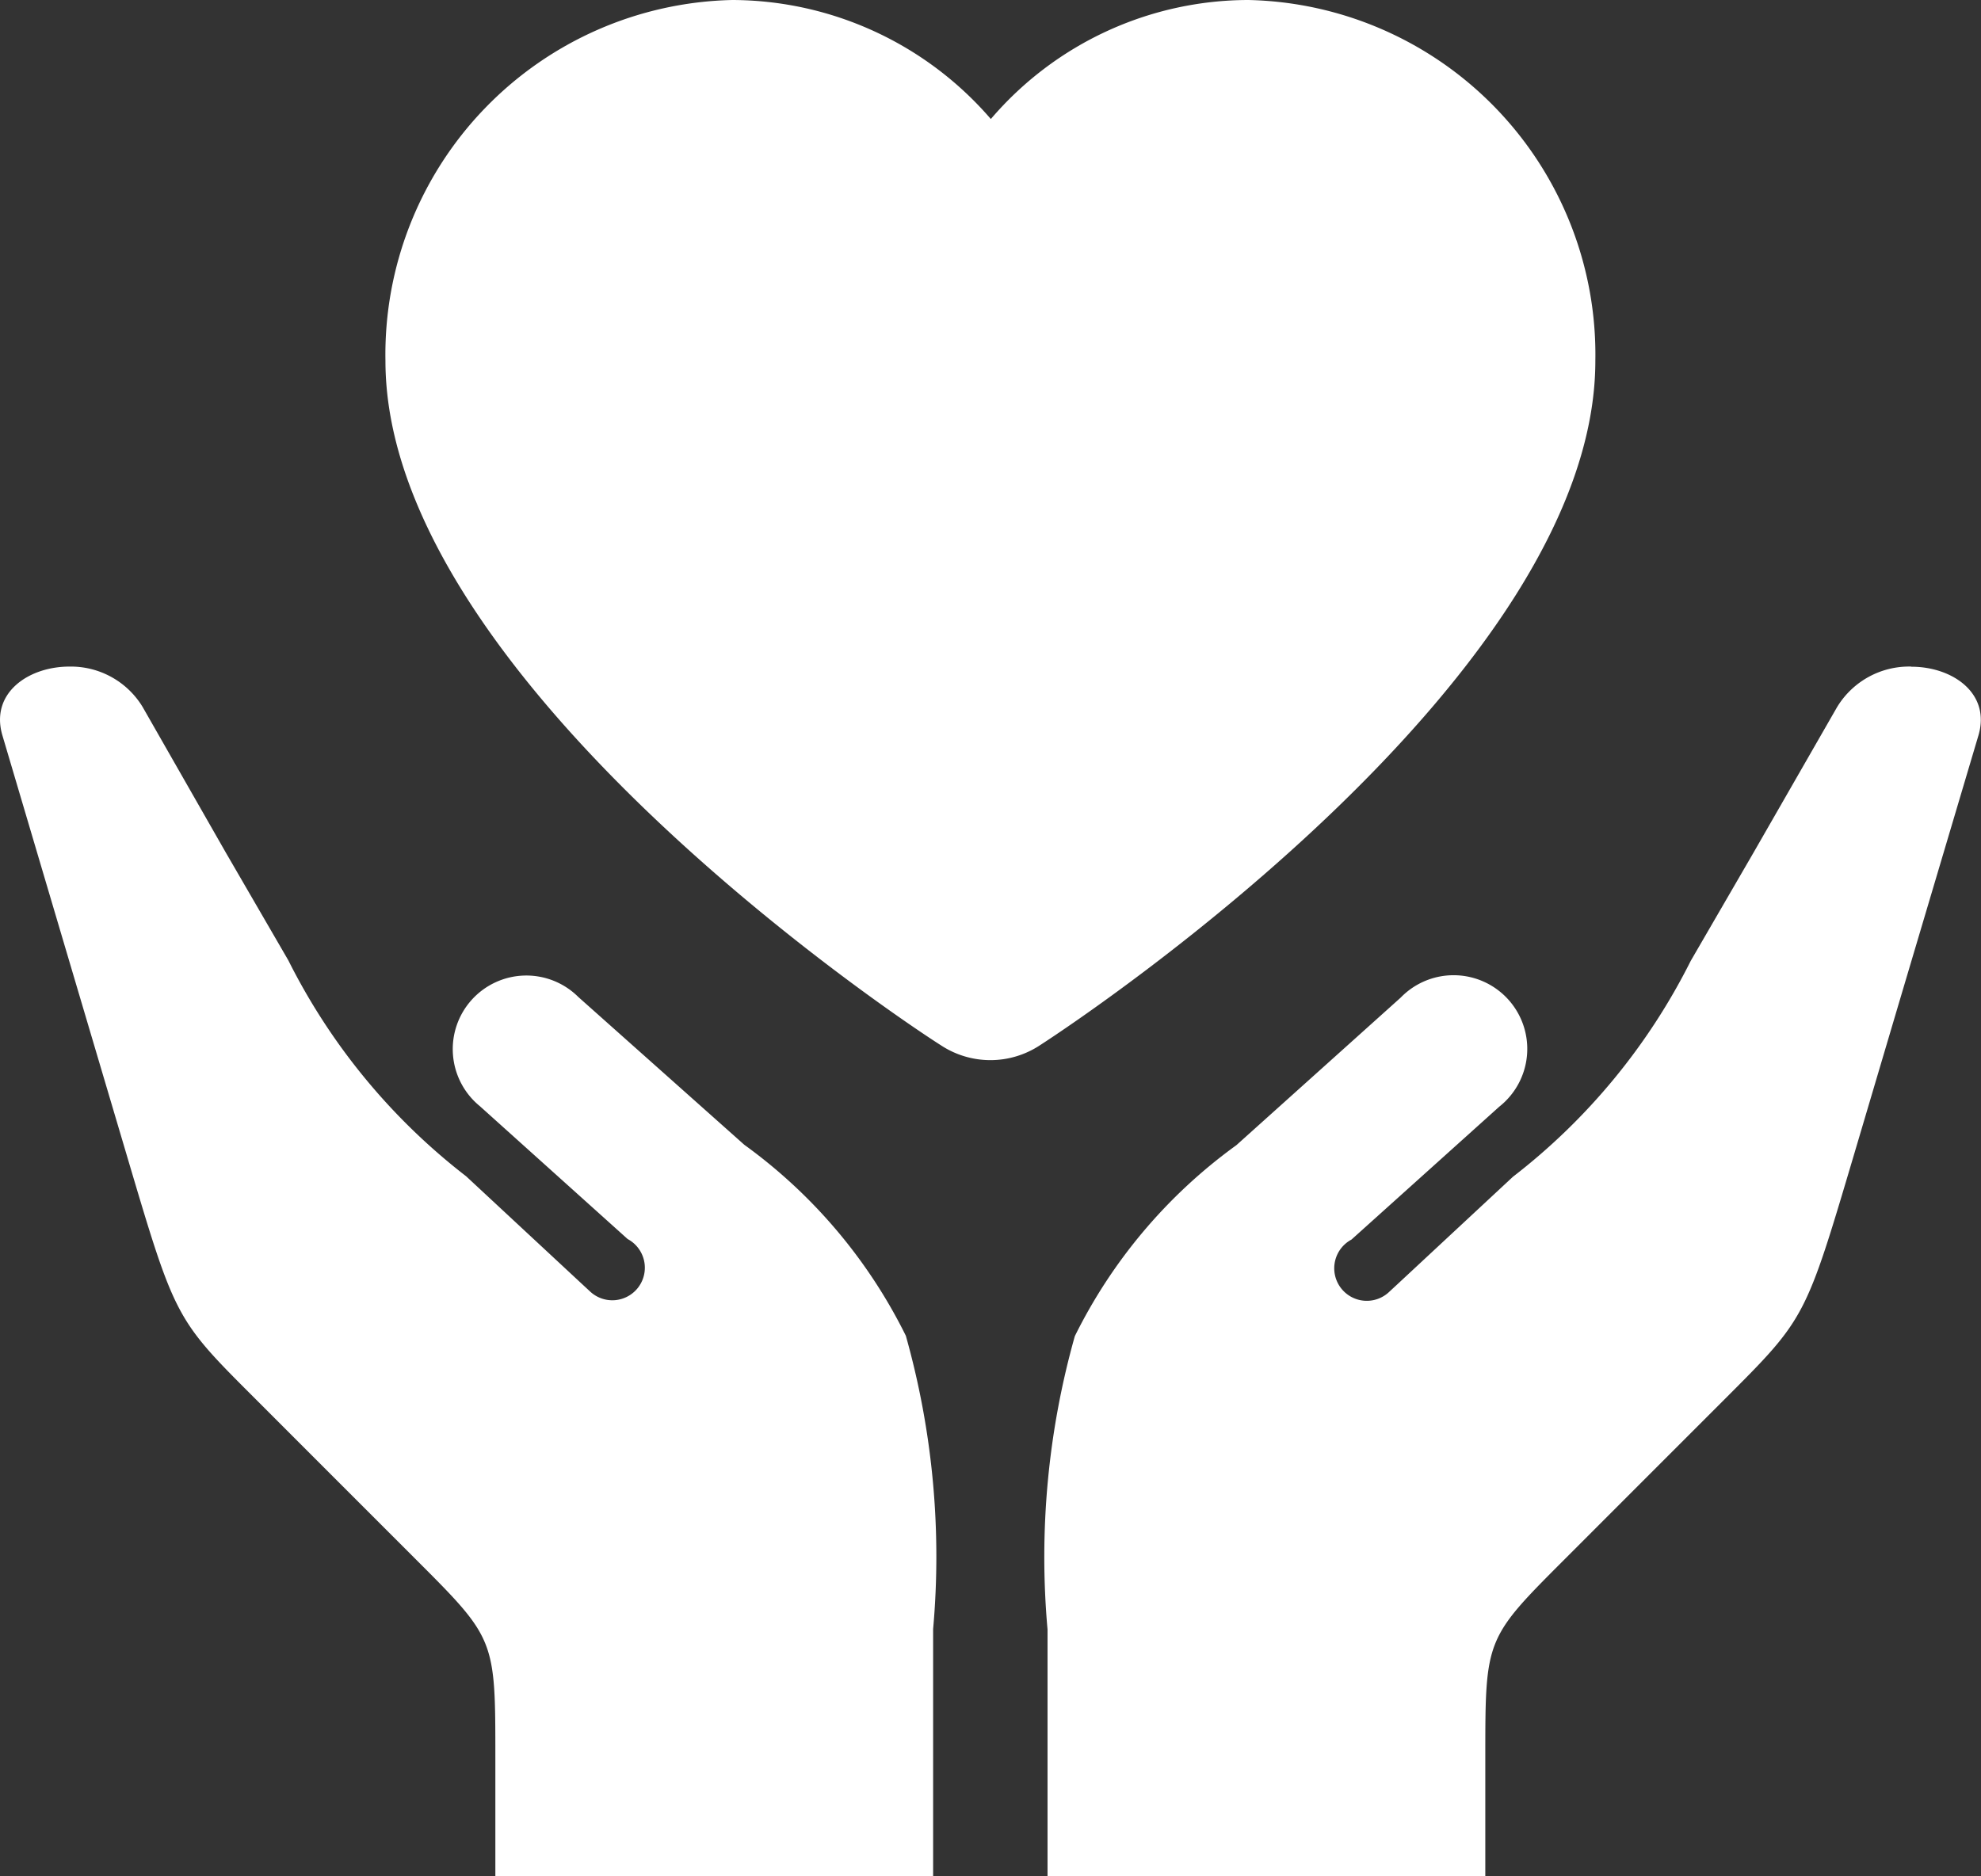
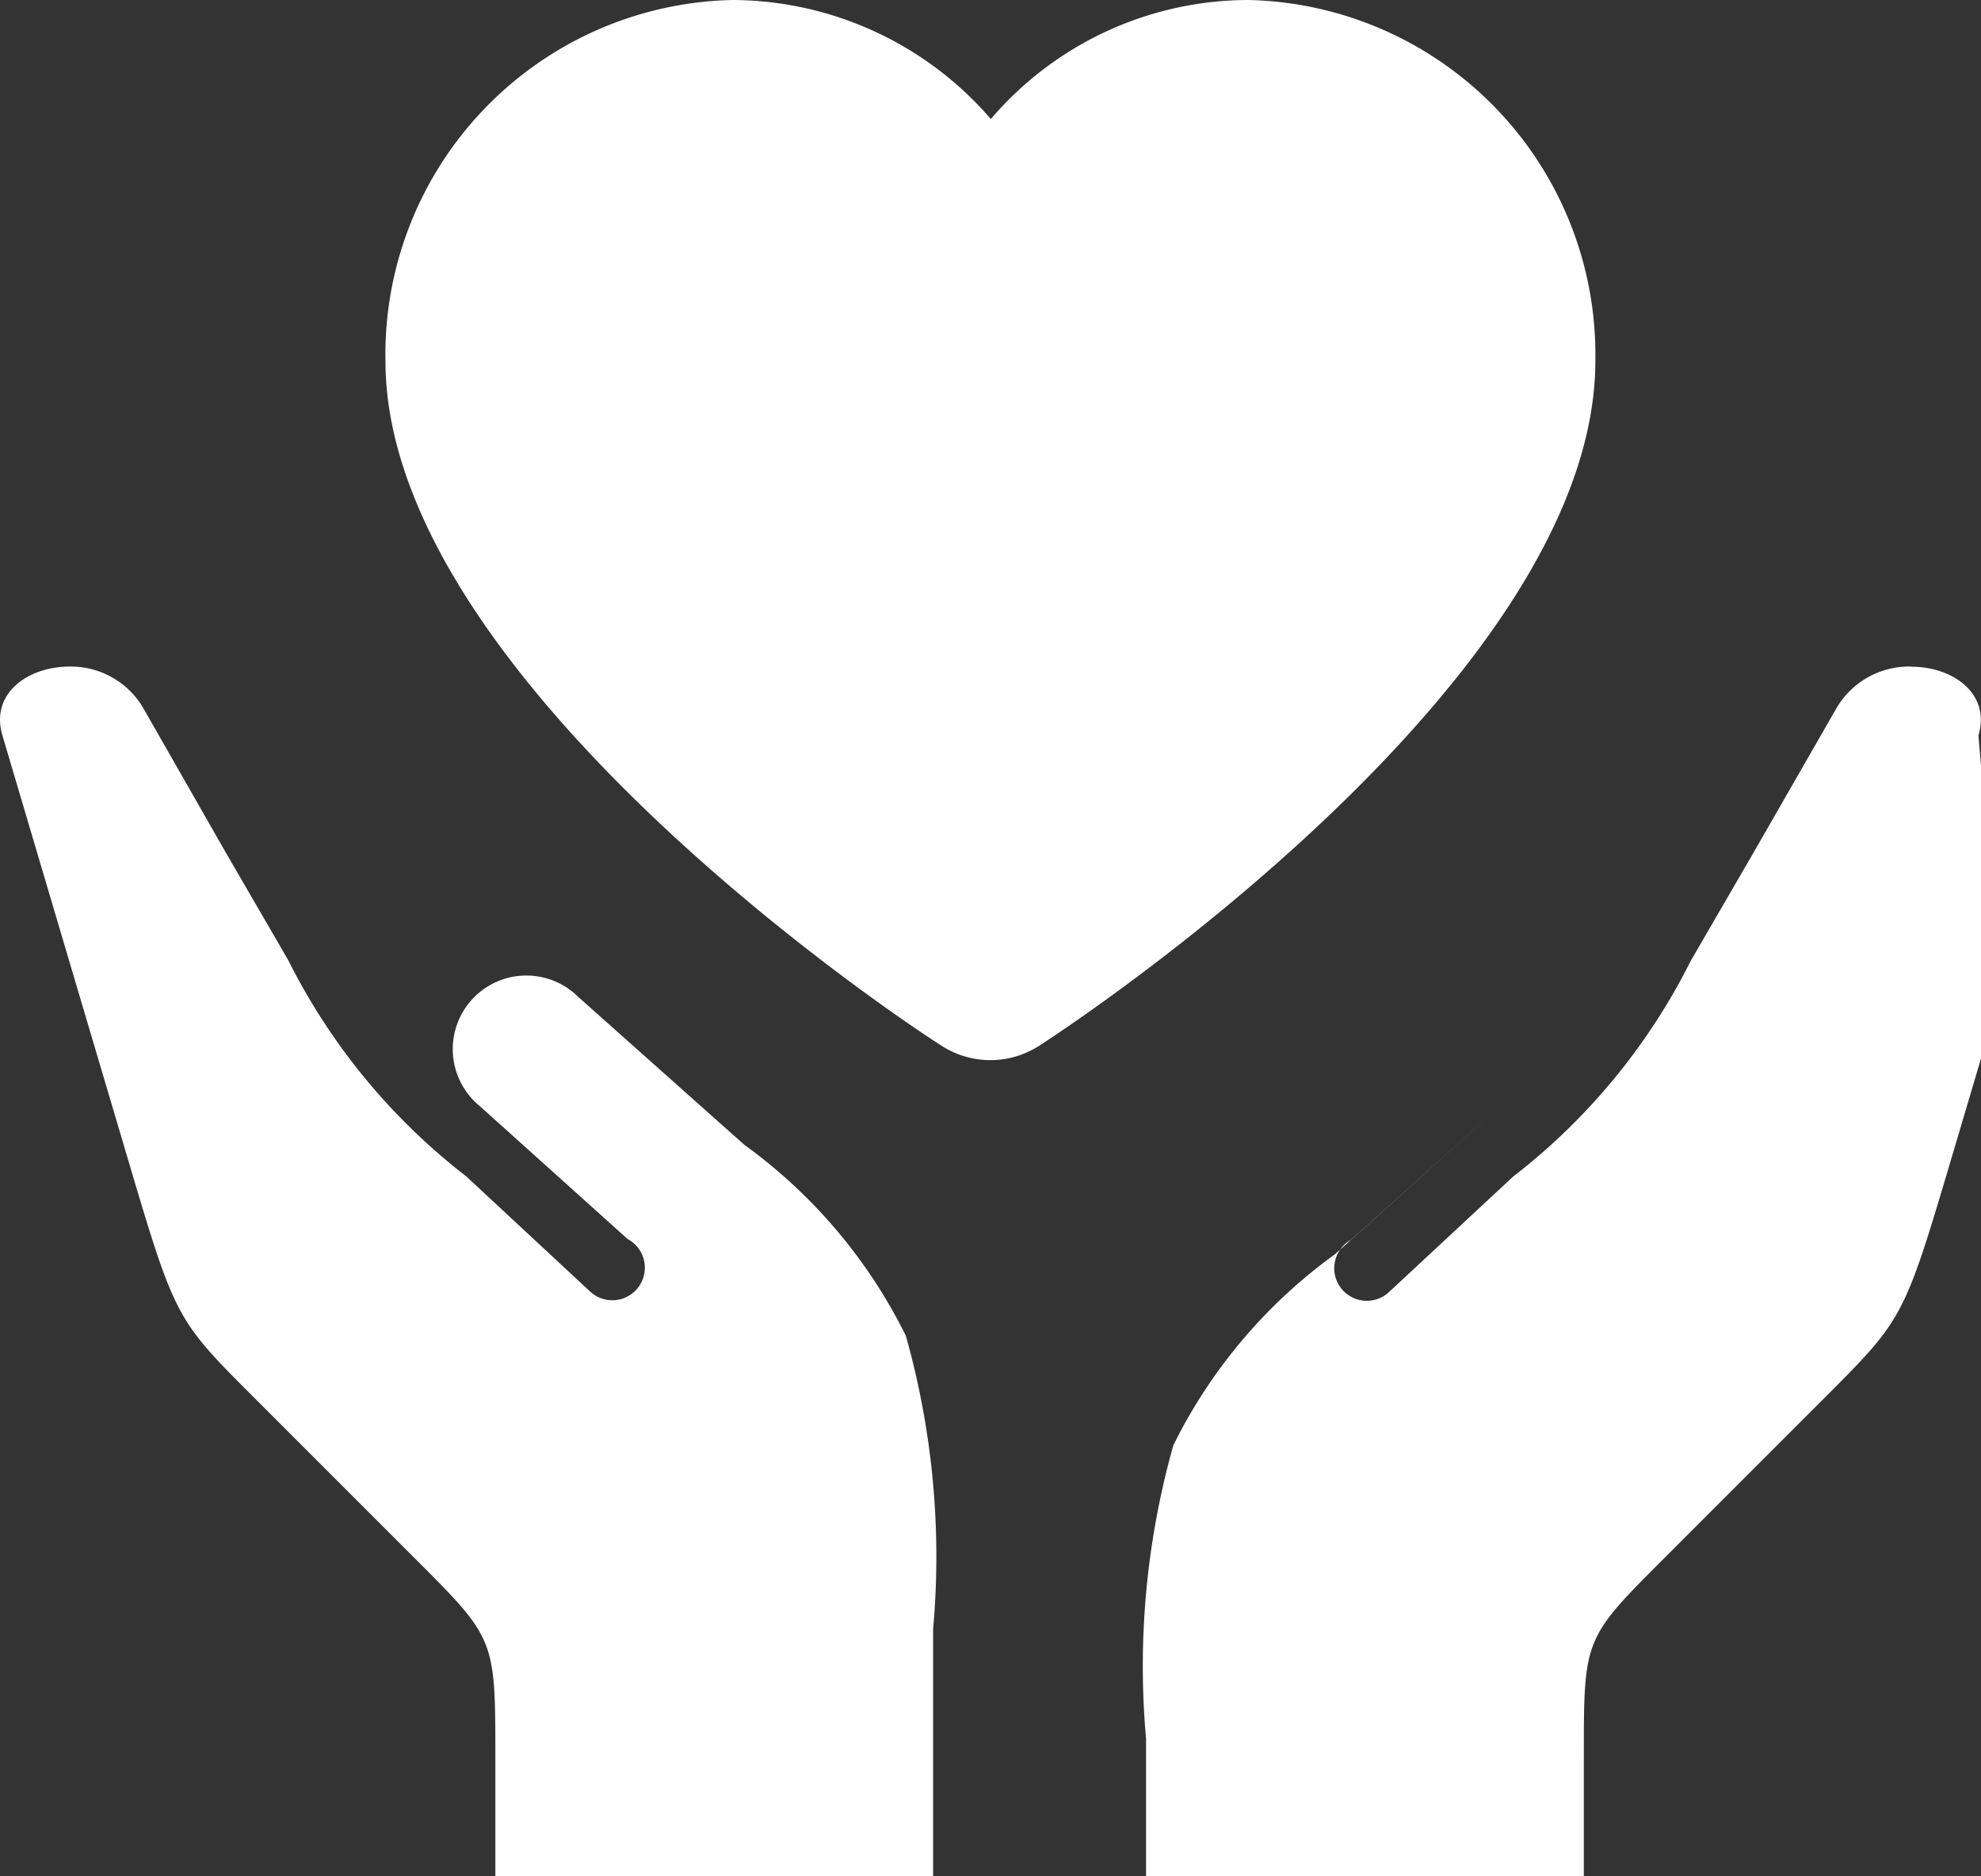
<svg xmlns="http://www.w3.org/2000/svg" width="29.038" height="27.508" viewBox="0 0 29.038 27.508">
  <rect x="0" y="0" width="29.038" height="27.508" fill="#333333" stroke="none" />
  <g id="AskExpert" transform="translate(-5 -959.736)">
-     <path id="Path_80311" data-name="Path 80311" d="M15.736,959.736a5.2,5.2,0,0,0-5.086,5.29c0,4.559,7.3,9.5,8.143,10.036a1.318,1.318,0,0,0,1.449,0c.839-.541,8.143-5.478,8.143-10.036a5.2,5.2,0,0,0-5.086-5.29,4.973,4.973,0,0,0-3.775,1.745,5.023,5.023,0,0,0-3.789-1.745Zm-9.718,9.773c-.607,0-1.164.392-.983,1.008l1.112,3.756.711,2.4c.711,2.4.711,2.4,1.884,3.571l1.173,1.174,1.173,1.173c1.173,1.173,1.173,1.173,1.173,2.913v1.74h6.417V983.62a11.945,11.945,0,0,0-.4-4.3,7.62,7.62,0,0,0-2.368-2.8l-2.432-2.166a1.079,1.079,0,1,0-1.444,1.6l2.166,1.948a.477.477,0,1,1-.559.761l-.108-.1-1.7-1.581a9.211,9.211,0,0,1-2.606-3.165l-.917-1.581L7.09,970.1A1.23,1.23,0,0,0,6.018,969.509Zm27,0a1.234,1.234,0,0,0-1.093.6L30.7,972.243l-.917,1.581a9.2,9.2,0,0,1-2.606,3.165l-1.7,1.582-.108.1a.477.477,0,1,1-.559-.761l2.166-1.948a1.08,1.08,0,1,0-1.444-1.6l-2.409,2.164a7.62,7.62,0,0,0-2.368,2.8,11.944,11.944,0,0,0-.4,4.3v3.621h6.417V985.5c0-1.74,0-1.74,1.173-2.913l1.173-1.174,1.173-1.173c1.173-1.174,1.173-1.174,1.884-3.571l.711-2.4L34,970.52c.183-.617-.376-1.009-.983-1.009Z" transform="translate(0)" fill="#fff" fill-rule="evenodd" />
+     <path id="Path_80311" data-name="Path 80311" d="M15.736,959.736a5.2,5.2,0,0,0-5.086,5.29c0,4.559,7.3,9.5,8.143,10.036a1.318,1.318,0,0,0,1.449,0c.839-.541,8.143-5.478,8.143-10.036a5.2,5.2,0,0,0-5.086-5.29,4.973,4.973,0,0,0-3.775,1.745,5.023,5.023,0,0,0-3.789-1.745Zm-9.718,9.773c-.607,0-1.164.392-.983,1.008l1.112,3.756.711,2.4c.711,2.4.711,2.4,1.884,3.571l1.173,1.174,1.173,1.173c1.173,1.173,1.173,1.173,1.173,2.913v1.74h6.417V983.62a11.945,11.945,0,0,0-.4-4.3,7.62,7.62,0,0,0-2.368-2.8l-2.432-2.166a1.079,1.079,0,1,0-1.444,1.6l2.166,1.948a.477.477,0,1,1-.559.761l-.108-.1-1.7-1.581a9.211,9.211,0,0,1-2.606-3.165l-.917-1.581L7.09,970.1A1.23,1.23,0,0,0,6.018,969.509Zm27,0a1.234,1.234,0,0,0-1.093.6L30.7,972.243l-.917,1.581a9.2,9.2,0,0,1-2.606,3.165l-1.7,1.582-.108.1a.477.477,0,1,1-.559-.761l2.166-1.948l-2.409,2.164a7.62,7.62,0,0,0-2.368,2.8,11.944,11.944,0,0,0-.4,4.3v3.621h6.417V985.5c0-1.74,0-1.74,1.173-2.913l1.173-1.174,1.173-1.173c1.173-1.174,1.173-1.174,1.884-3.571l.711-2.4L34,970.52c.183-.617-.376-1.009-.983-1.009Z" transform="translate(0)" fill="#fff" fill-rule="evenodd" />
  </g>
</svg>